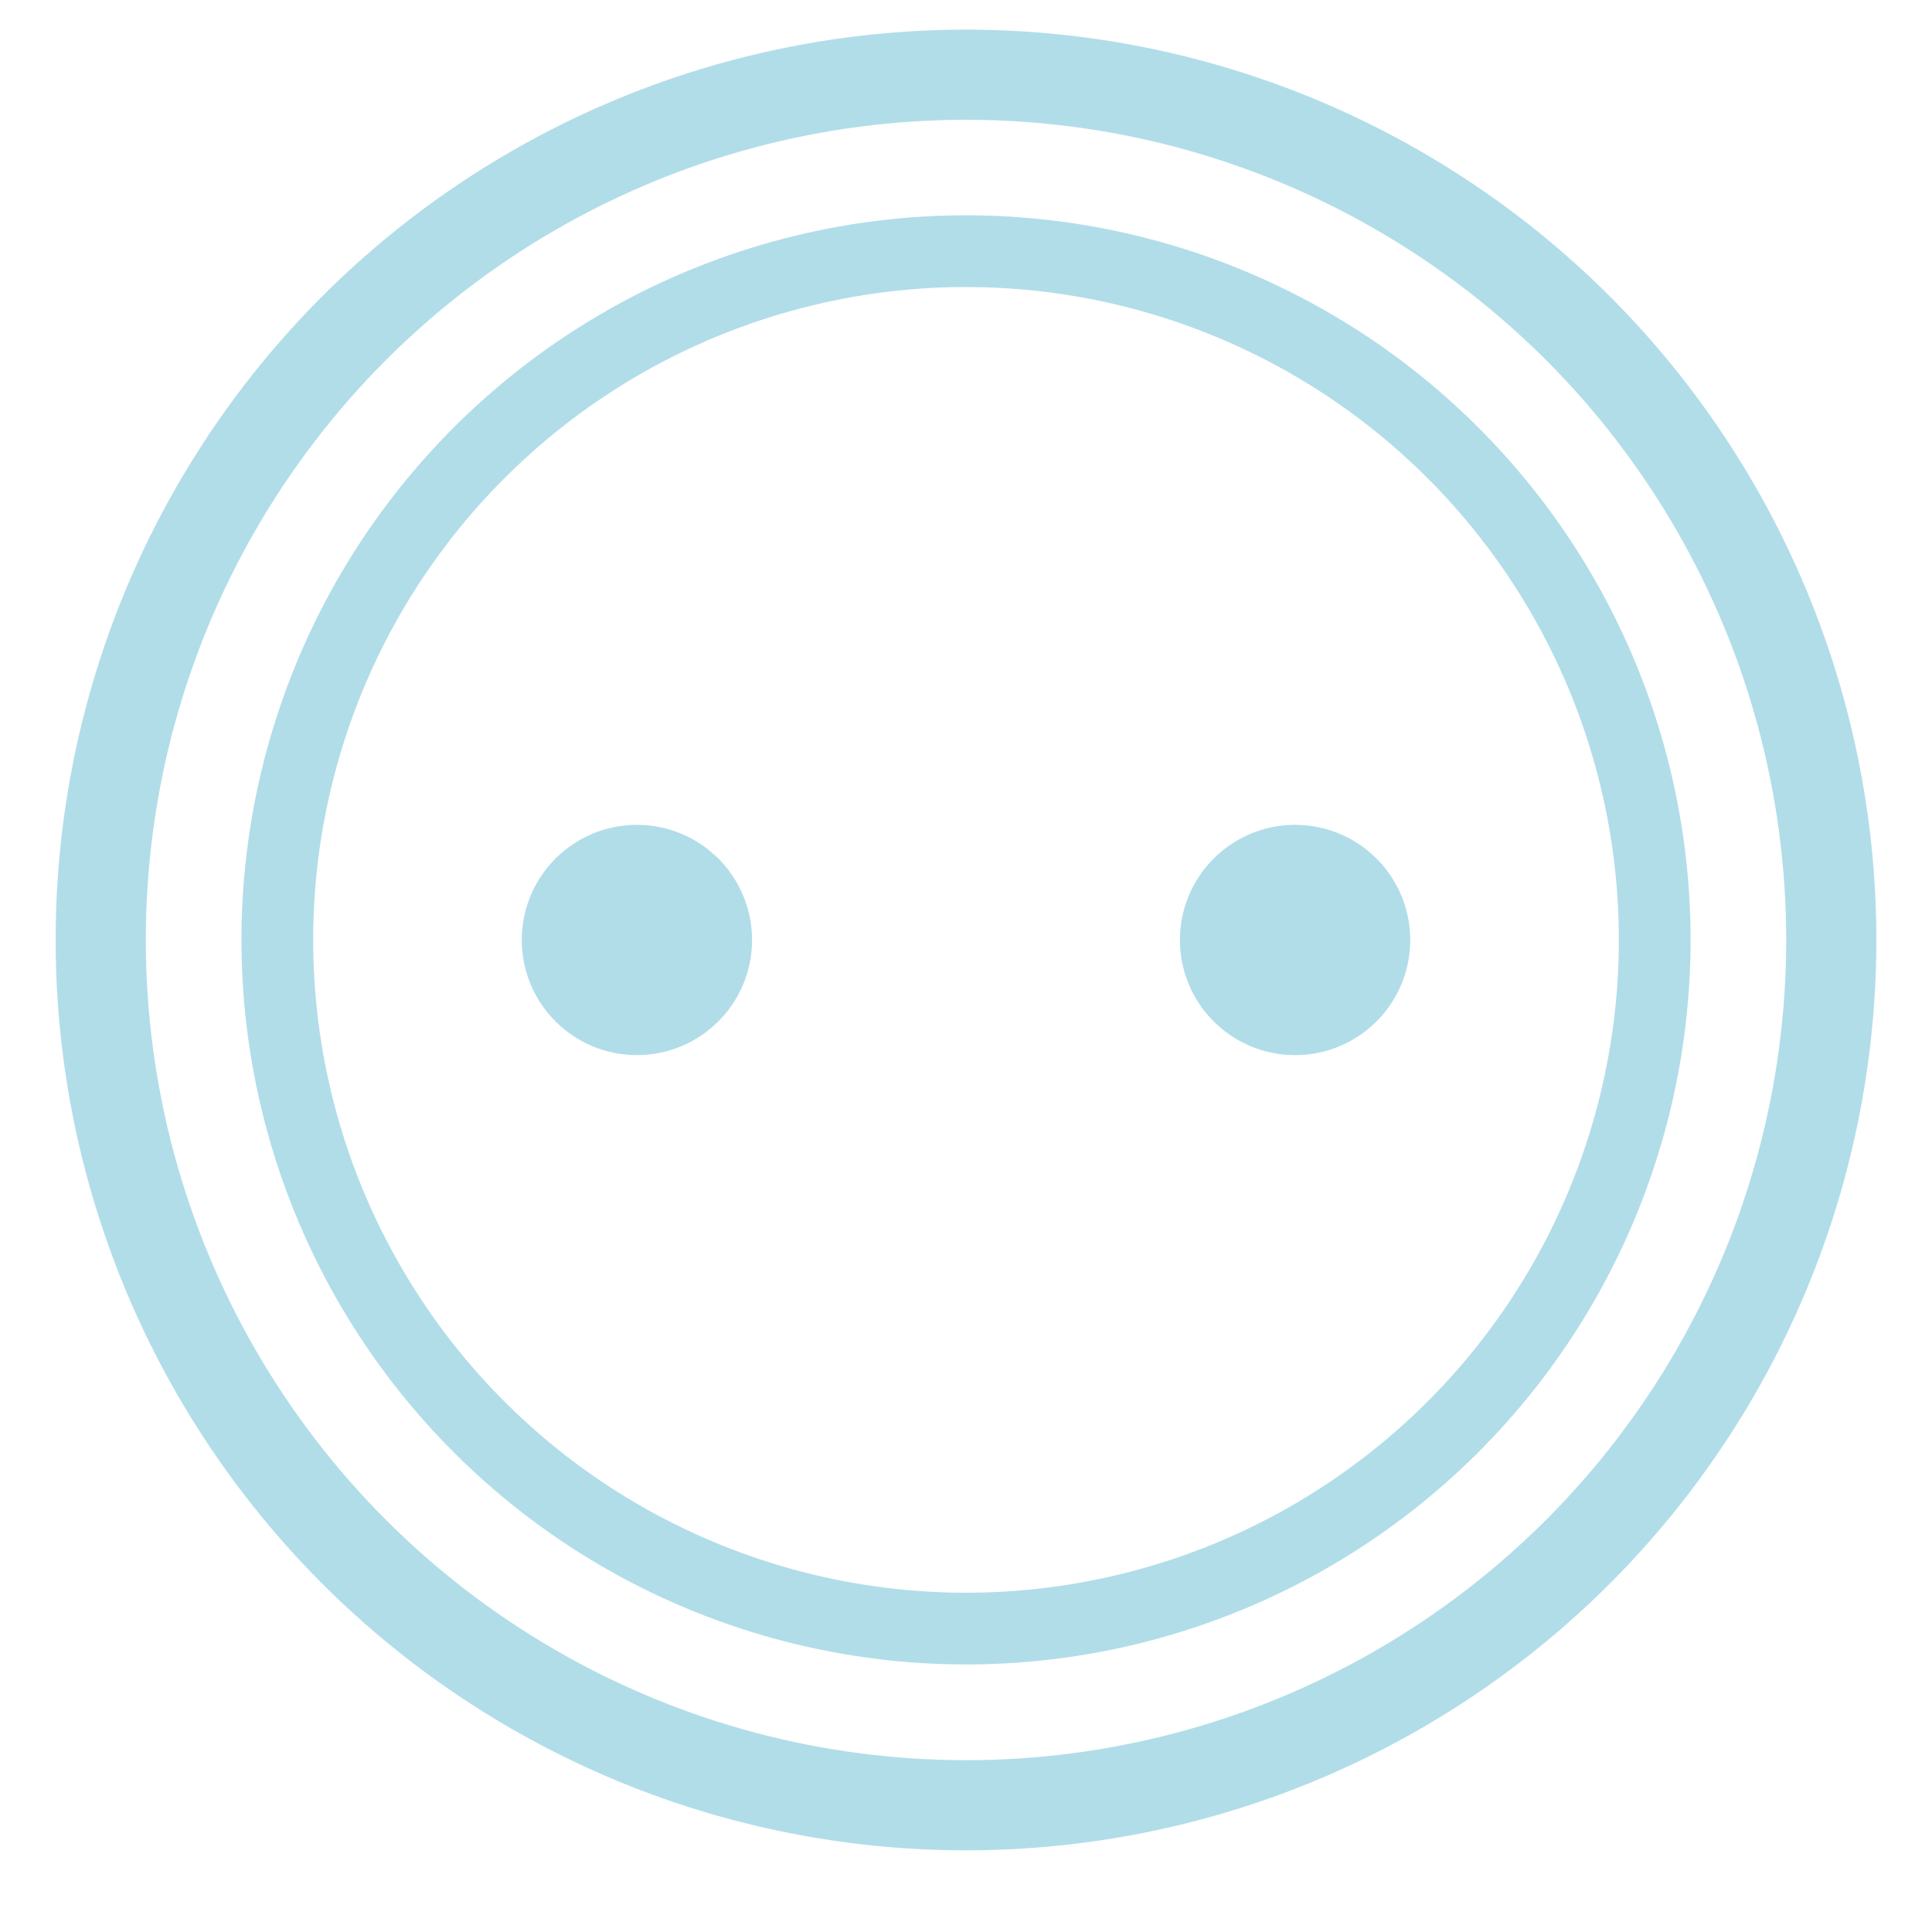
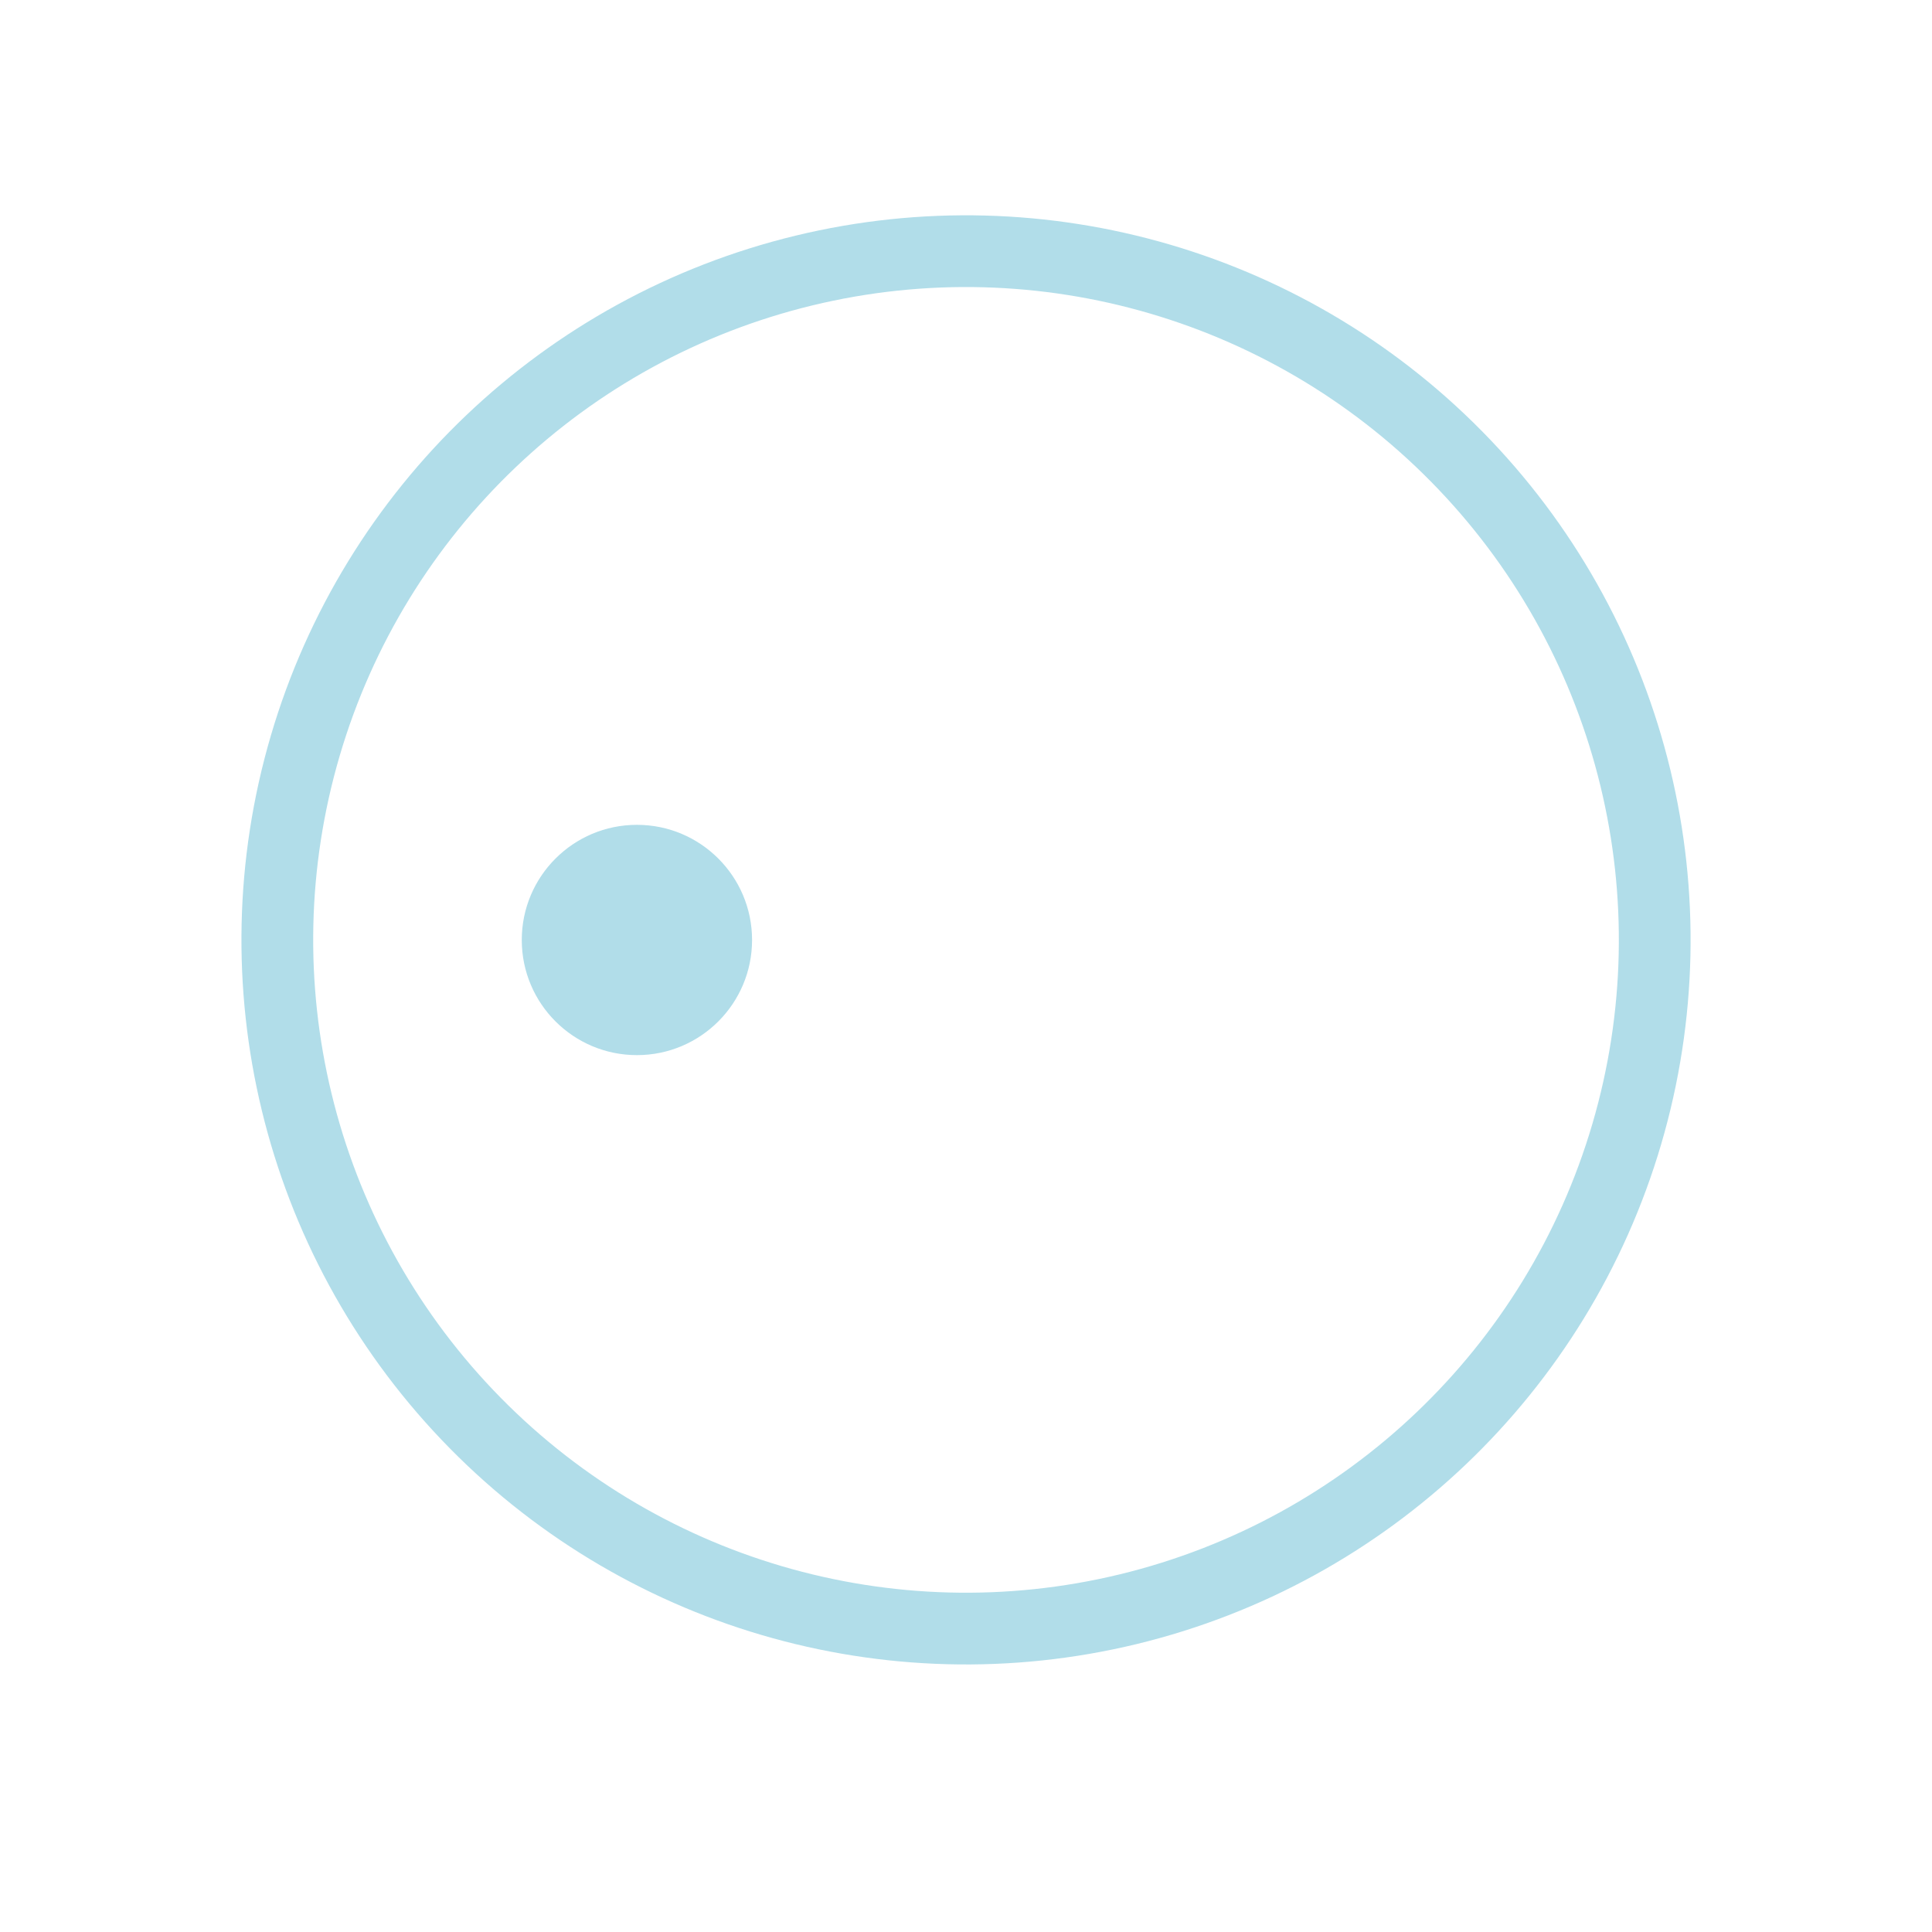
<svg xmlns="http://www.w3.org/2000/svg" id="Layer_1" data-name="Layer 1" viewBox="0 0 150 150">
  <defs>
    <style>
      .cls-1 {
        stroke-width: 7px;
      }

      .cls-1, .cls-2 {
        fill: none;
        stroke: #b1dde9;
        stroke-miterlimit: 10;
      }

      .cls-2 {
        stroke-width: 5.57px;
      }

      .cls-3 {
        fill: #b1dde9;
      }
    </style>
  </defs>
-   <circle class="cls-1" cx="75" cy="72.98" r="67.18" />
  <circle class="cls-2" cx="75" cy="72.98" r="53.47" transform="translate(-29.64 71.88) rotate(-43.62)" />
  <g>
    <circle class="cls-3" cx="49.45" cy="72.98" r="8.94" />
-     <circle class="cls-3" cx="100.55" cy="72.98" r="8.94" />
  </g>
</svg>